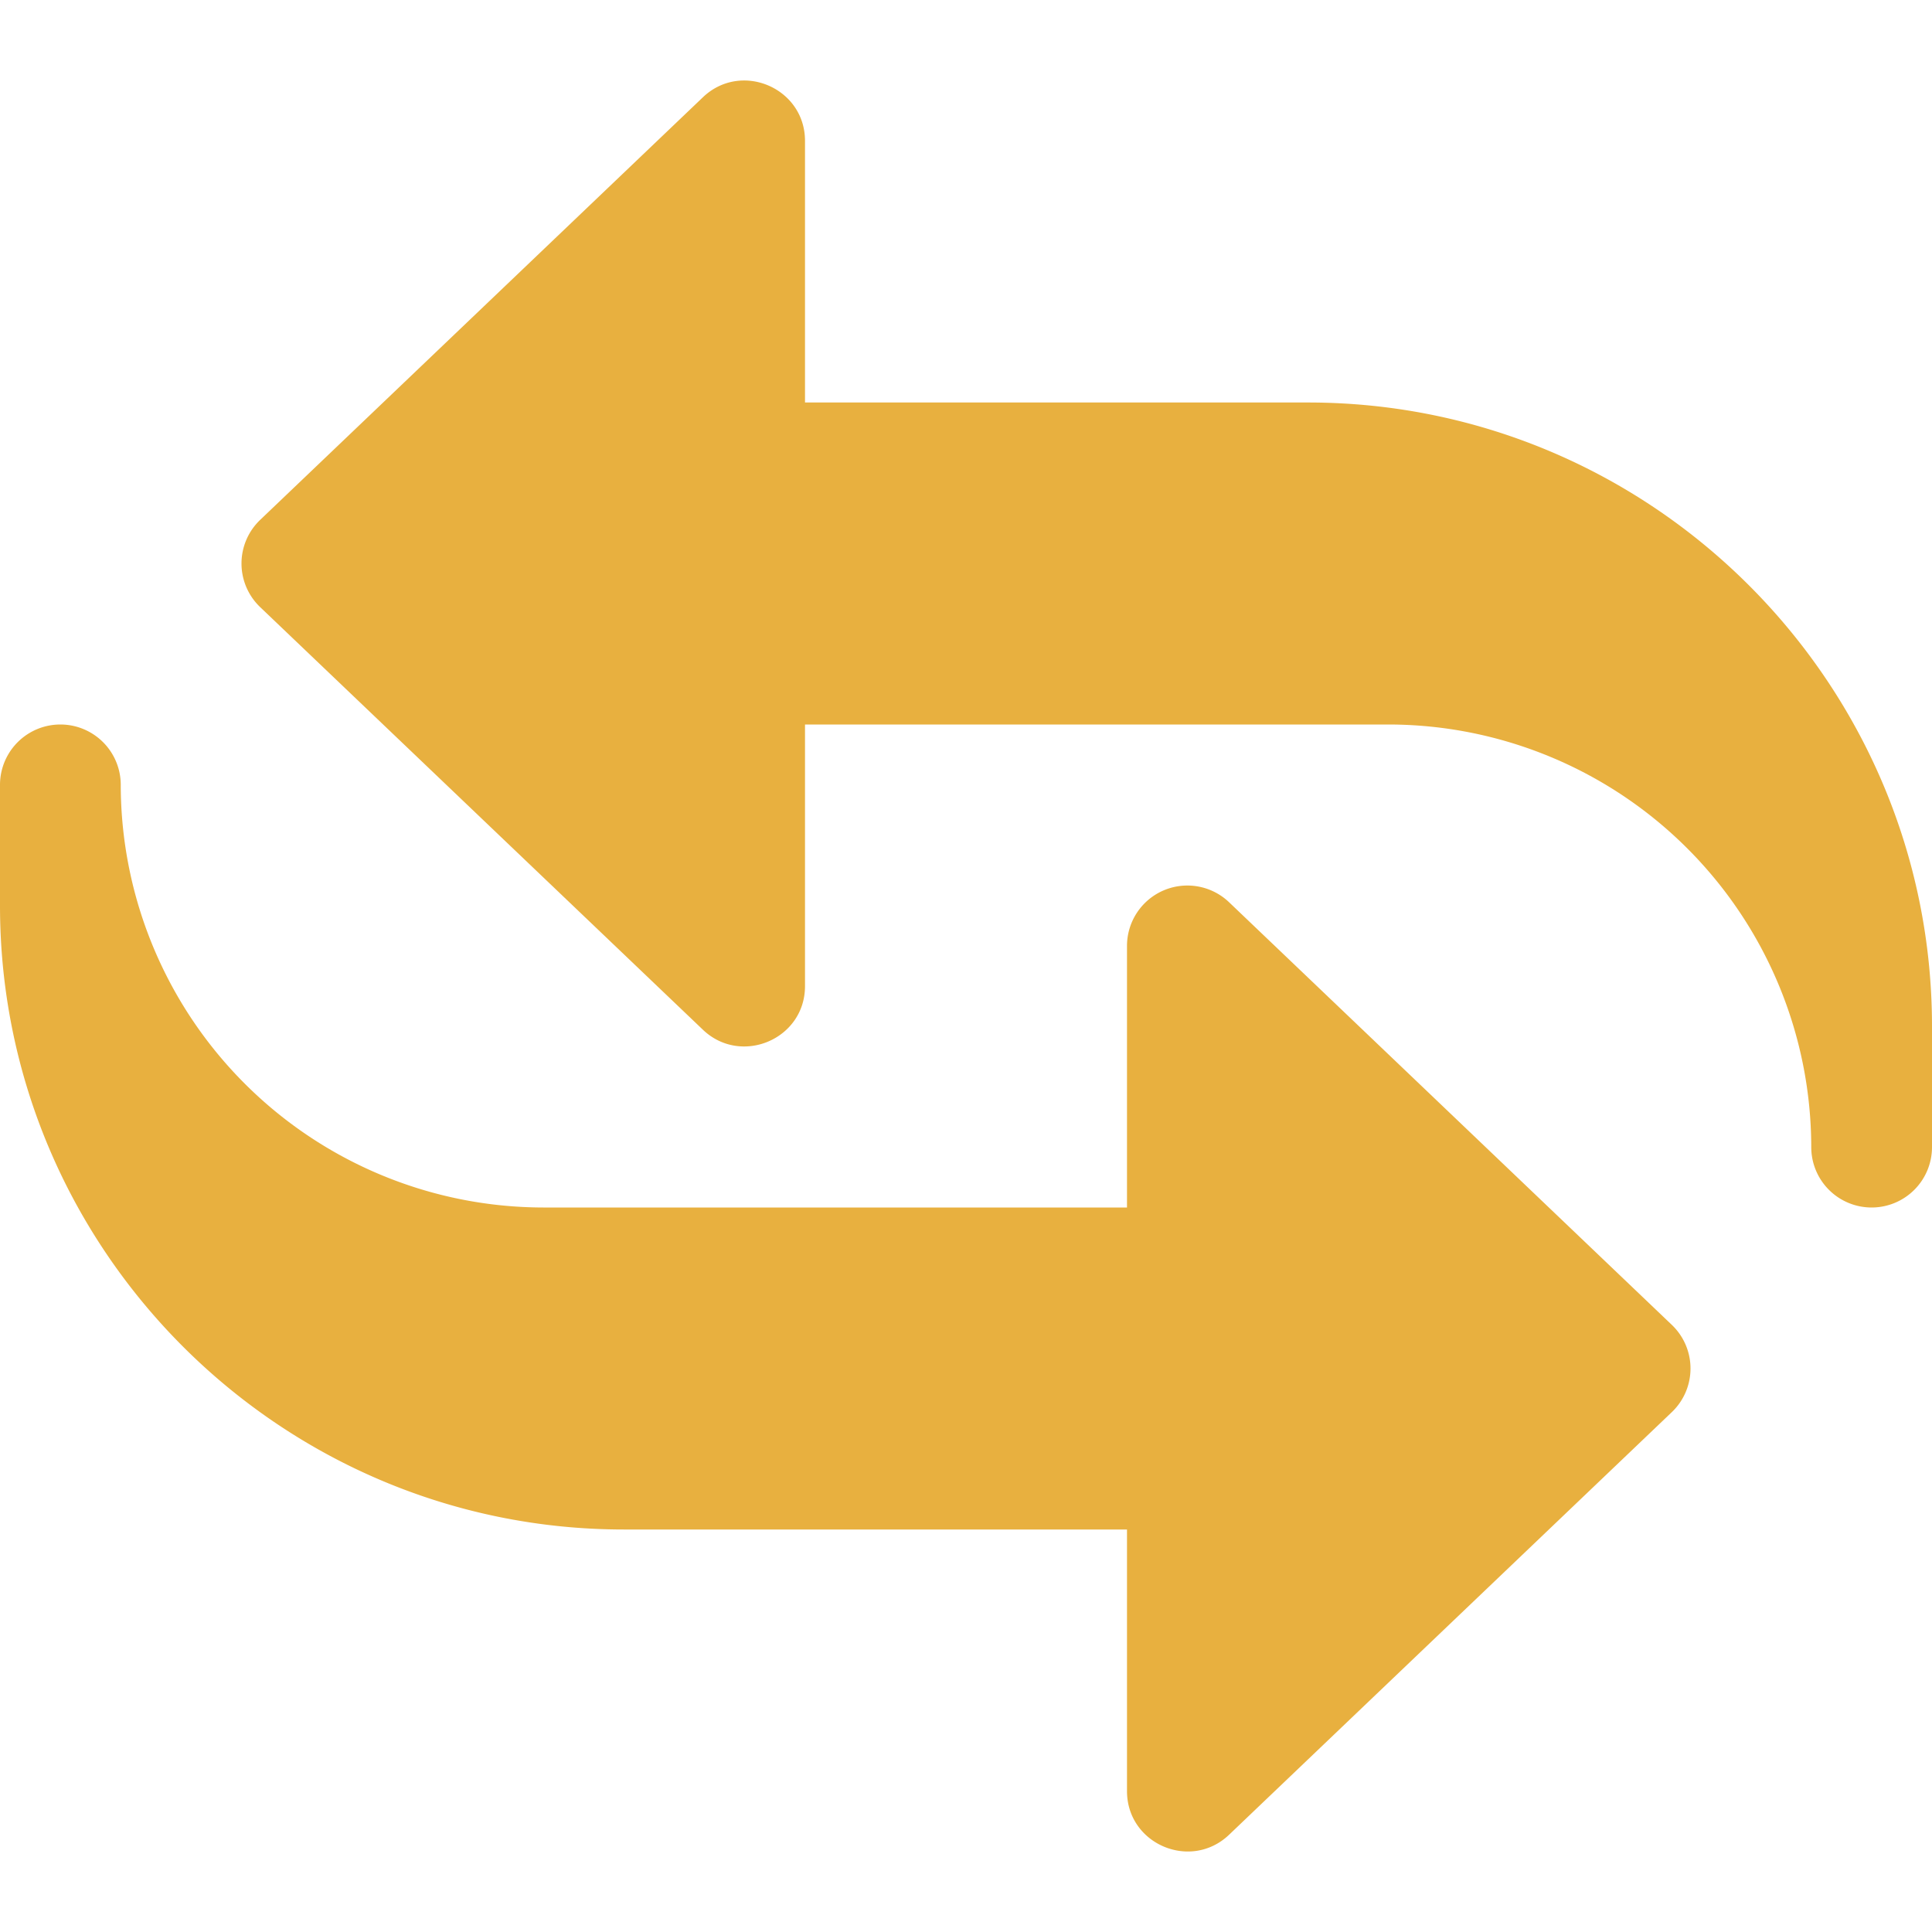
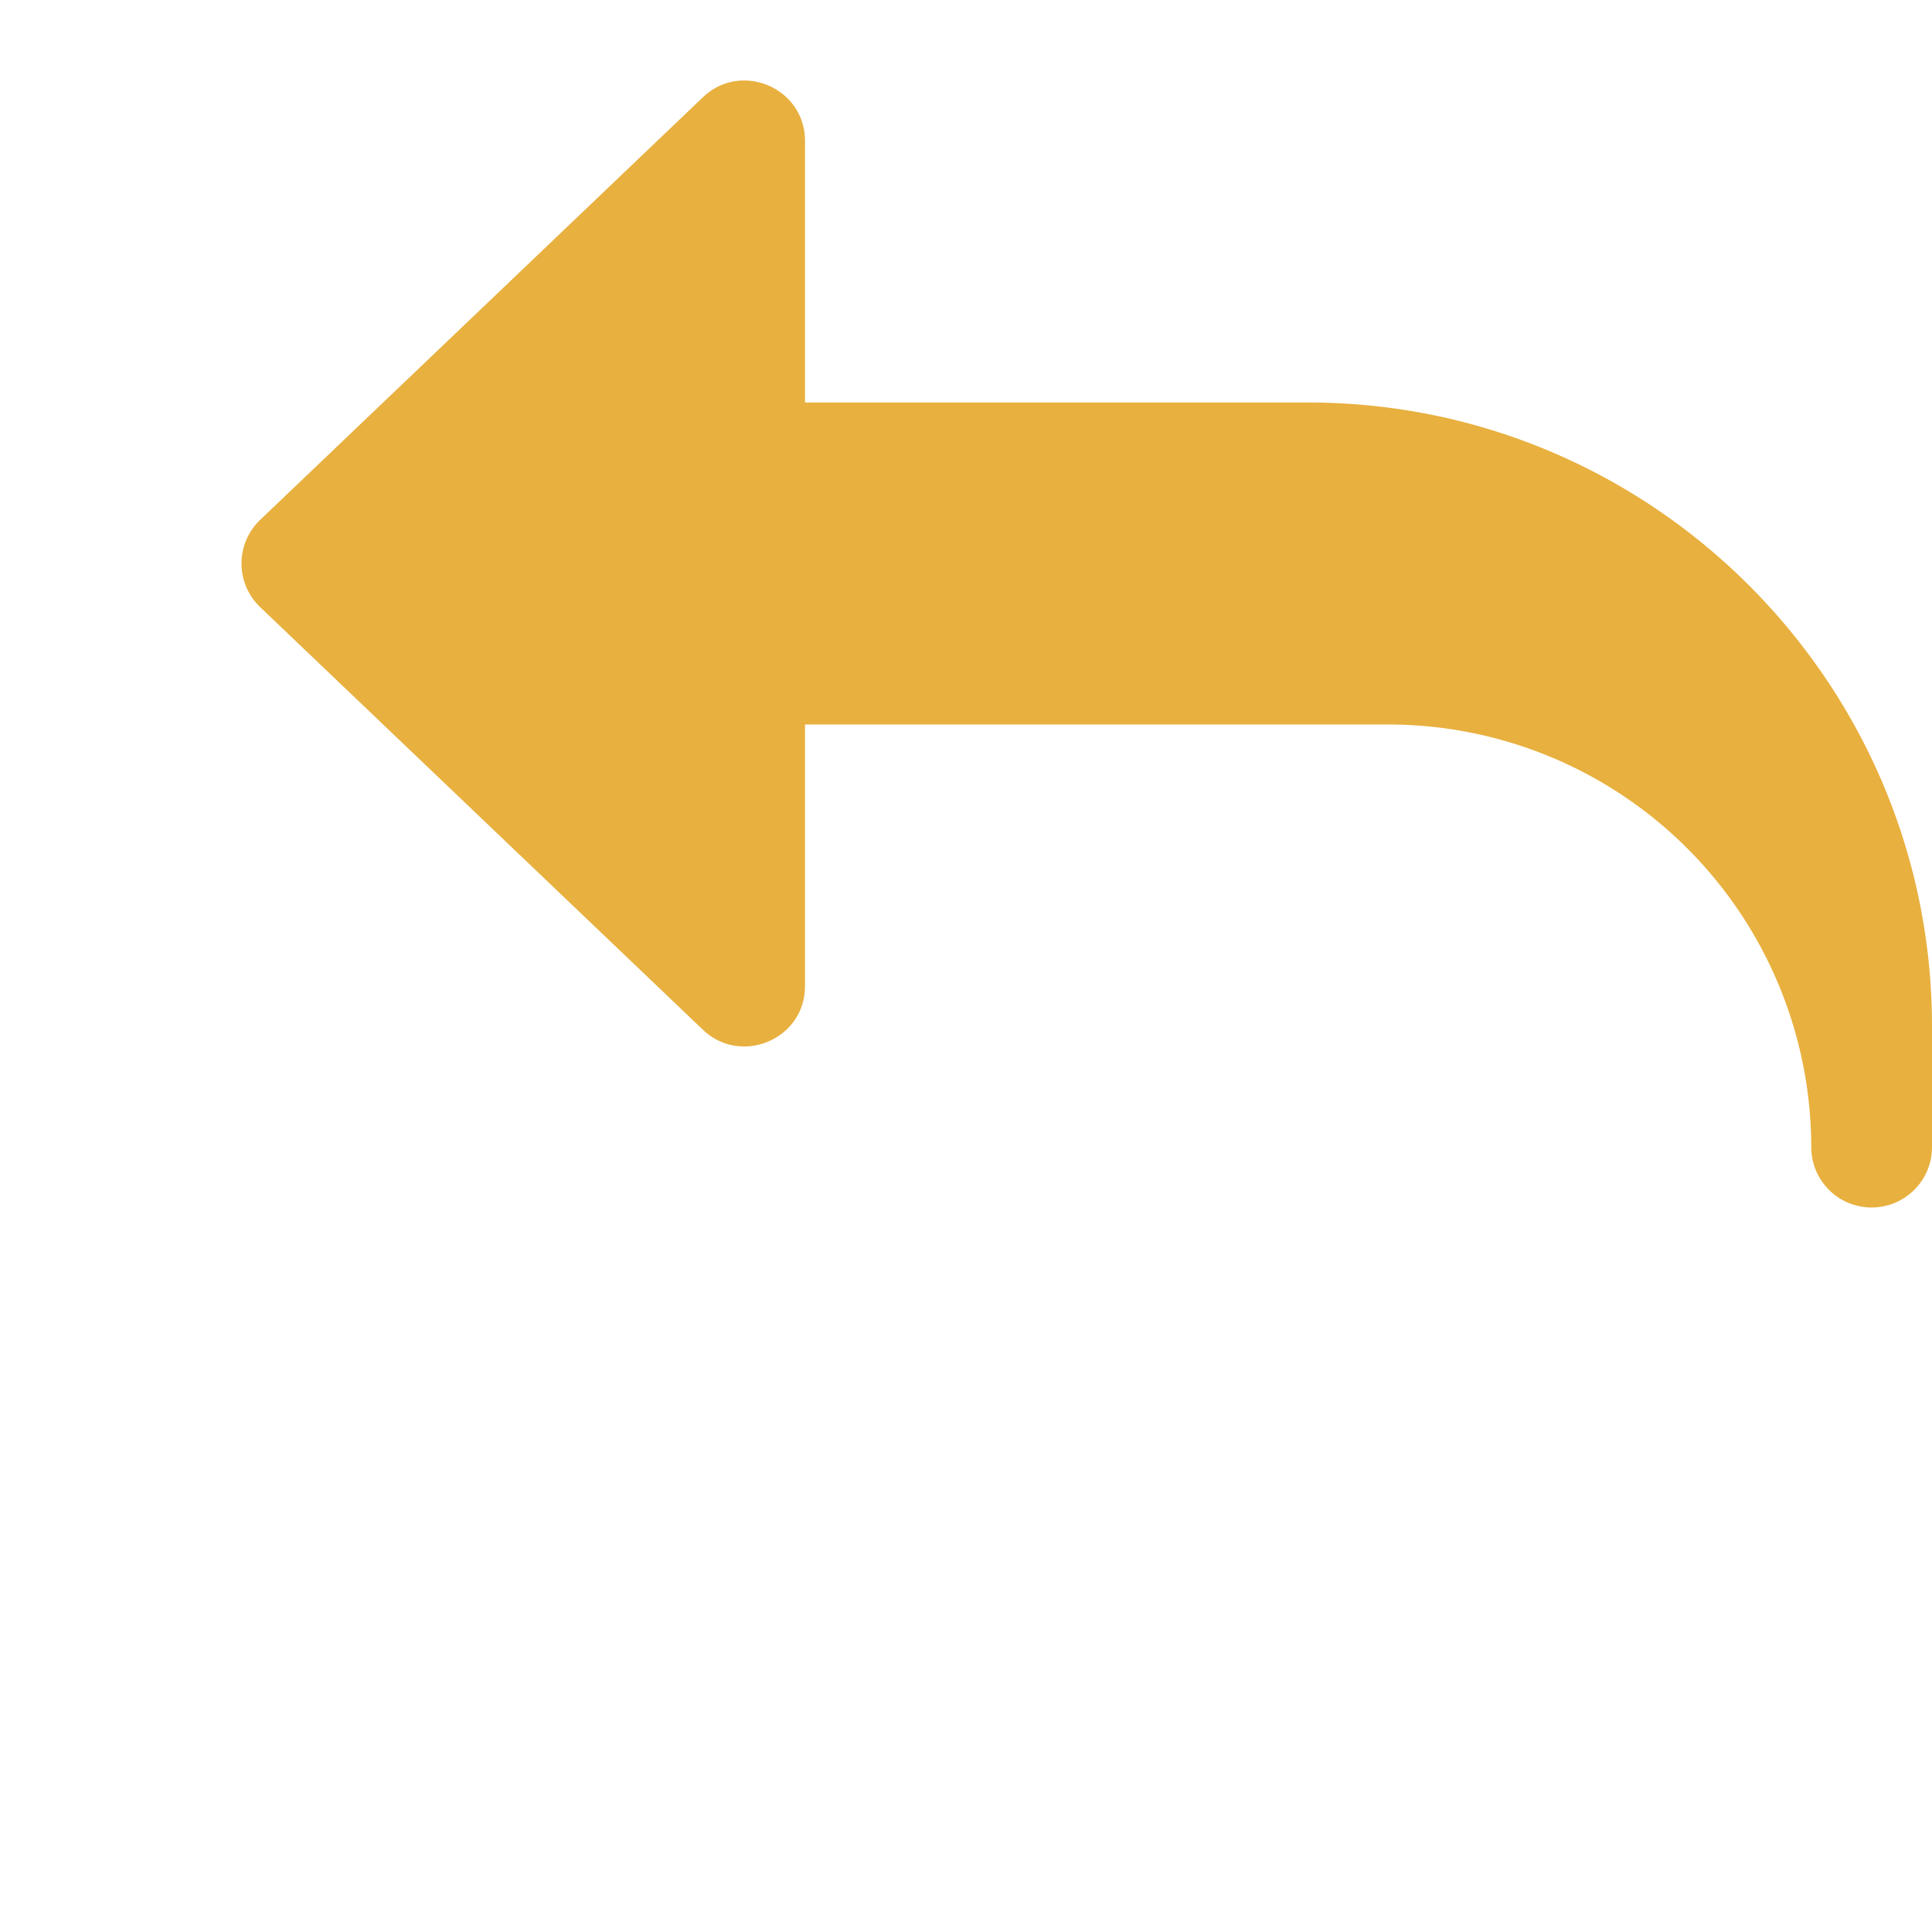
<svg xmlns="http://www.w3.org/2000/svg" height="512" viewBox="0 0 24 24" width="512">
  <path d="M23.25 15a.75.75 0 0 1-.75-.75A5.256 5.256 0 0 0 17.25 9H10v3.25c0 .66-.794.994-1.268.542l-5.5-5.25a.749.749 0 0 1 0-1.084l5.5-5.25C9.208.754 10 1.092 10 1.75V5h6.25C20.523 5 24 8.477 24 12.75v1.5a.75.75 0 0 1-.75.75z" fill="#e8b03f" />
-   <path d="M14 22.25V19H7.75C3.477 19 0 15.523 0 11.25v-1.5a.75.75 0 0 1 1.5 0A5.256 5.256 0 0 0 6.75 15H14v-3.25a.75.75 0 0 1 1.268-.542l5.5 5.25a.749.749 0 0 1 0 1.084l-5.5 5.25c-.477.454-1.268.116-1.268-.542z" fill="#e8b03f" />
</svg>